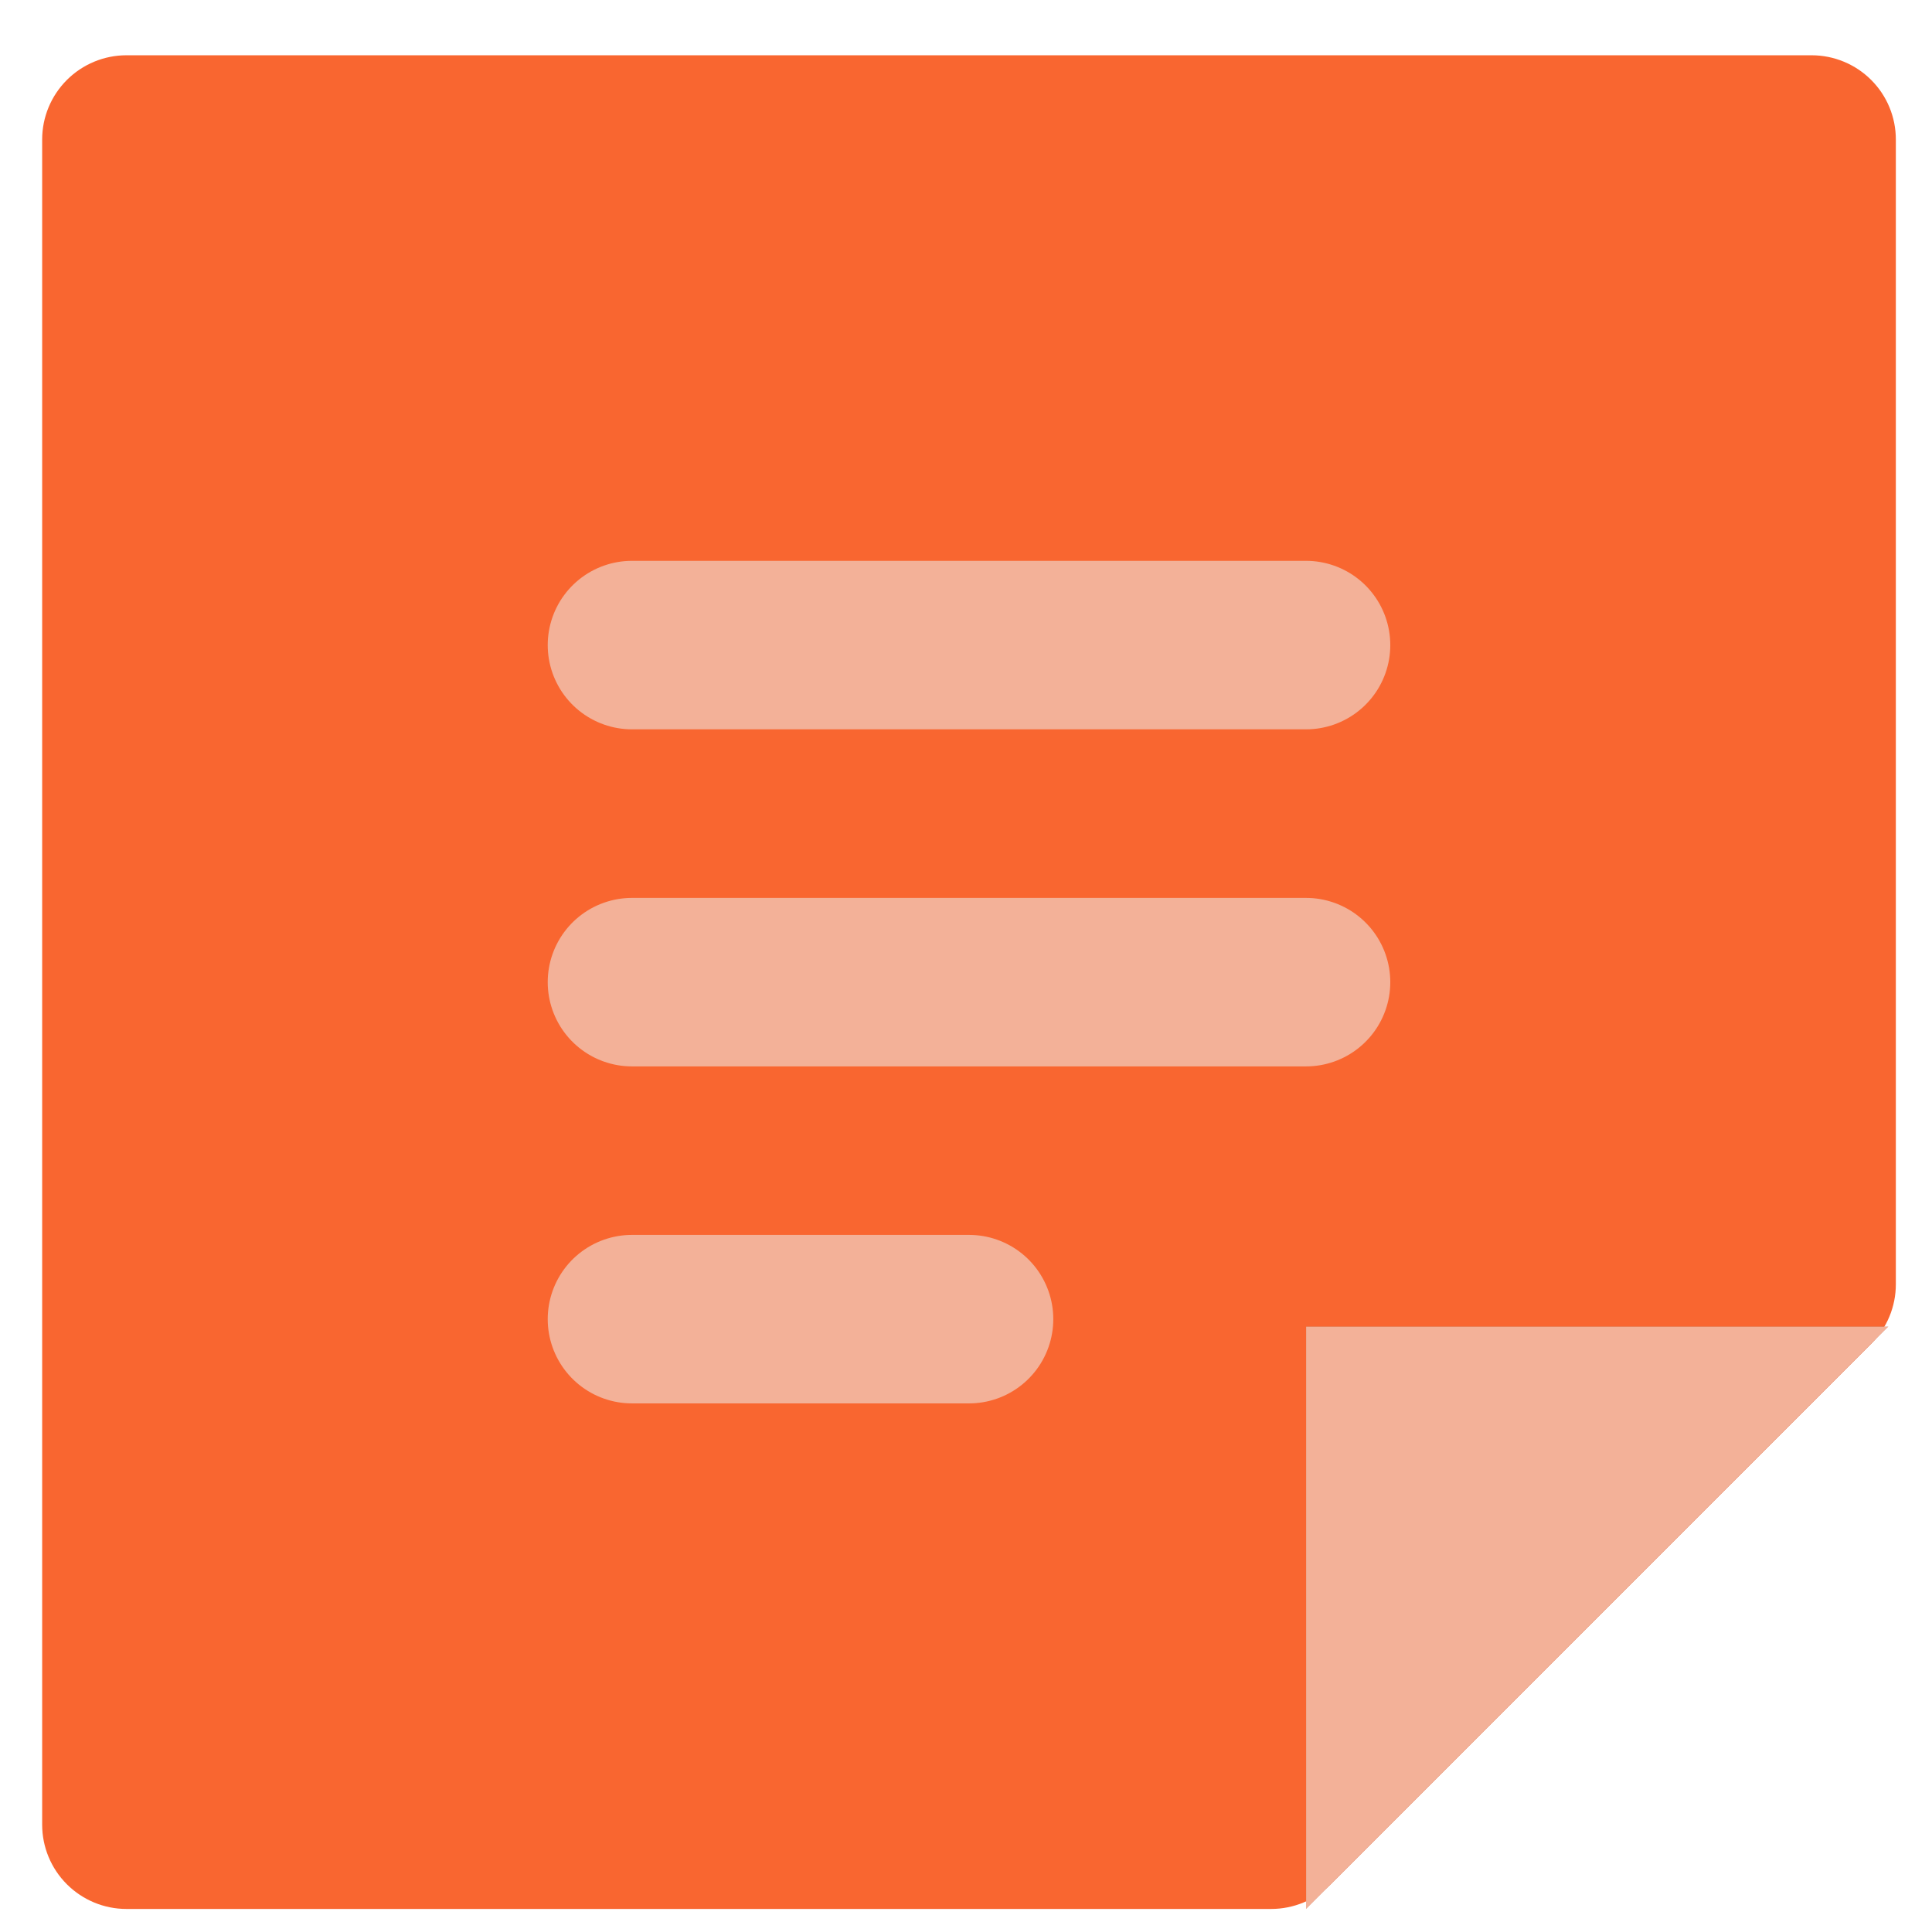
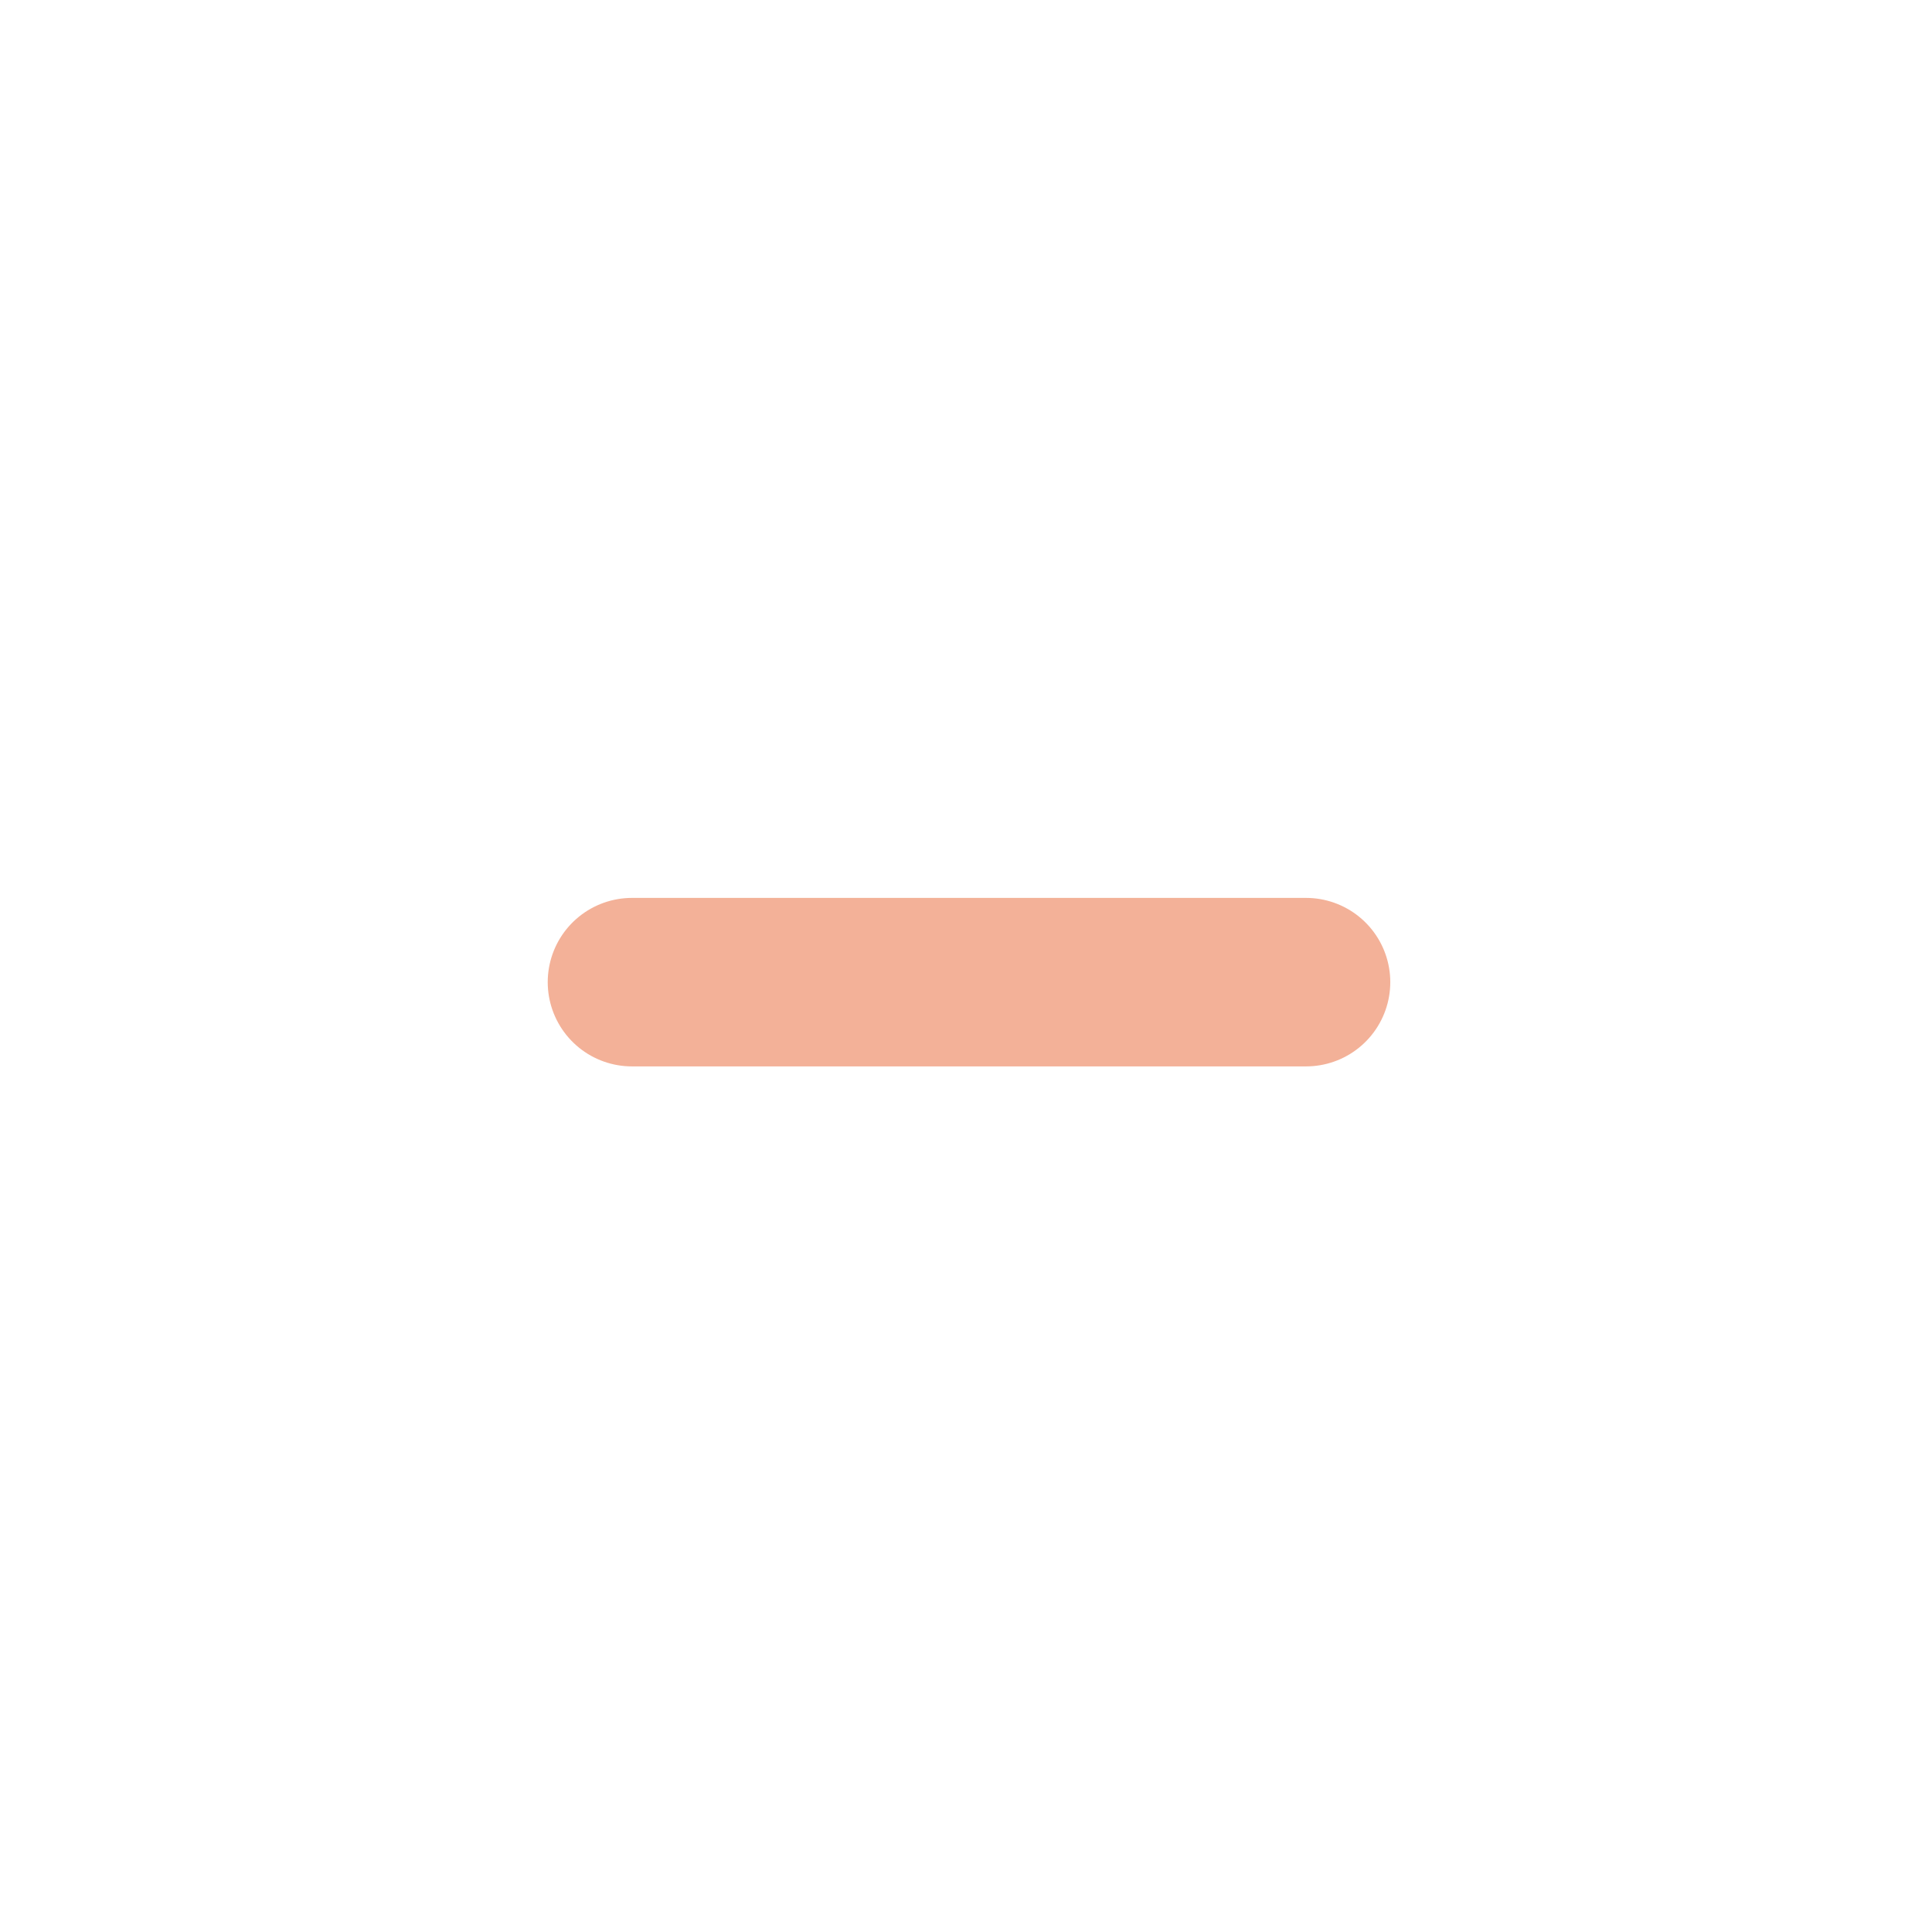
<svg xmlns="http://www.w3.org/2000/svg" width="28" height="28" viewBox="0 0 28 28" fill="none">
-   <path d="M18.423 27.666H1.832C1.509 27.666 1.198 27.537 0.969 27.308C0.74 27.079 0.611 26.769 0.611 26.445V2.022C0.611 1.698 0.74 1.388 0.969 1.159C1.198 0.93 1.509 0.801 1.832 0.801H26.255C26.579 0.801 26.89 0.93 27.119 1.159C27.348 1.388 27.476 1.698 27.476 2.022V18.613C27.476 18.936 27.348 19.246 27.119 19.475L19.285 27.309C19.057 27.537 18.747 27.666 18.423 27.666Z" fill="#F96630" />
-   <path opacity="0.2" d="M27.366 19.226H18.928V27.666L27.366 19.226Z" fill="black" />
-   <path d="M9.159 9.349H18.928" stroke="#F3B198" stroke-width="2.442" stroke-linecap="round" stroke-linejoin="round" />
  <path d="M9.159 14.234H18.928" stroke="#F3B198" stroke-width="2.442" stroke-linecap="round" stroke-linejoin="round" />
-   <path d="M9.159 19.118H14.044" stroke="#F3B198" stroke-width="2.442" stroke-linecap="round" stroke-linejoin="round" />
-   <path d="M27.367 19.226H18.929V27.666" fill="#F3B198" />
</svg>